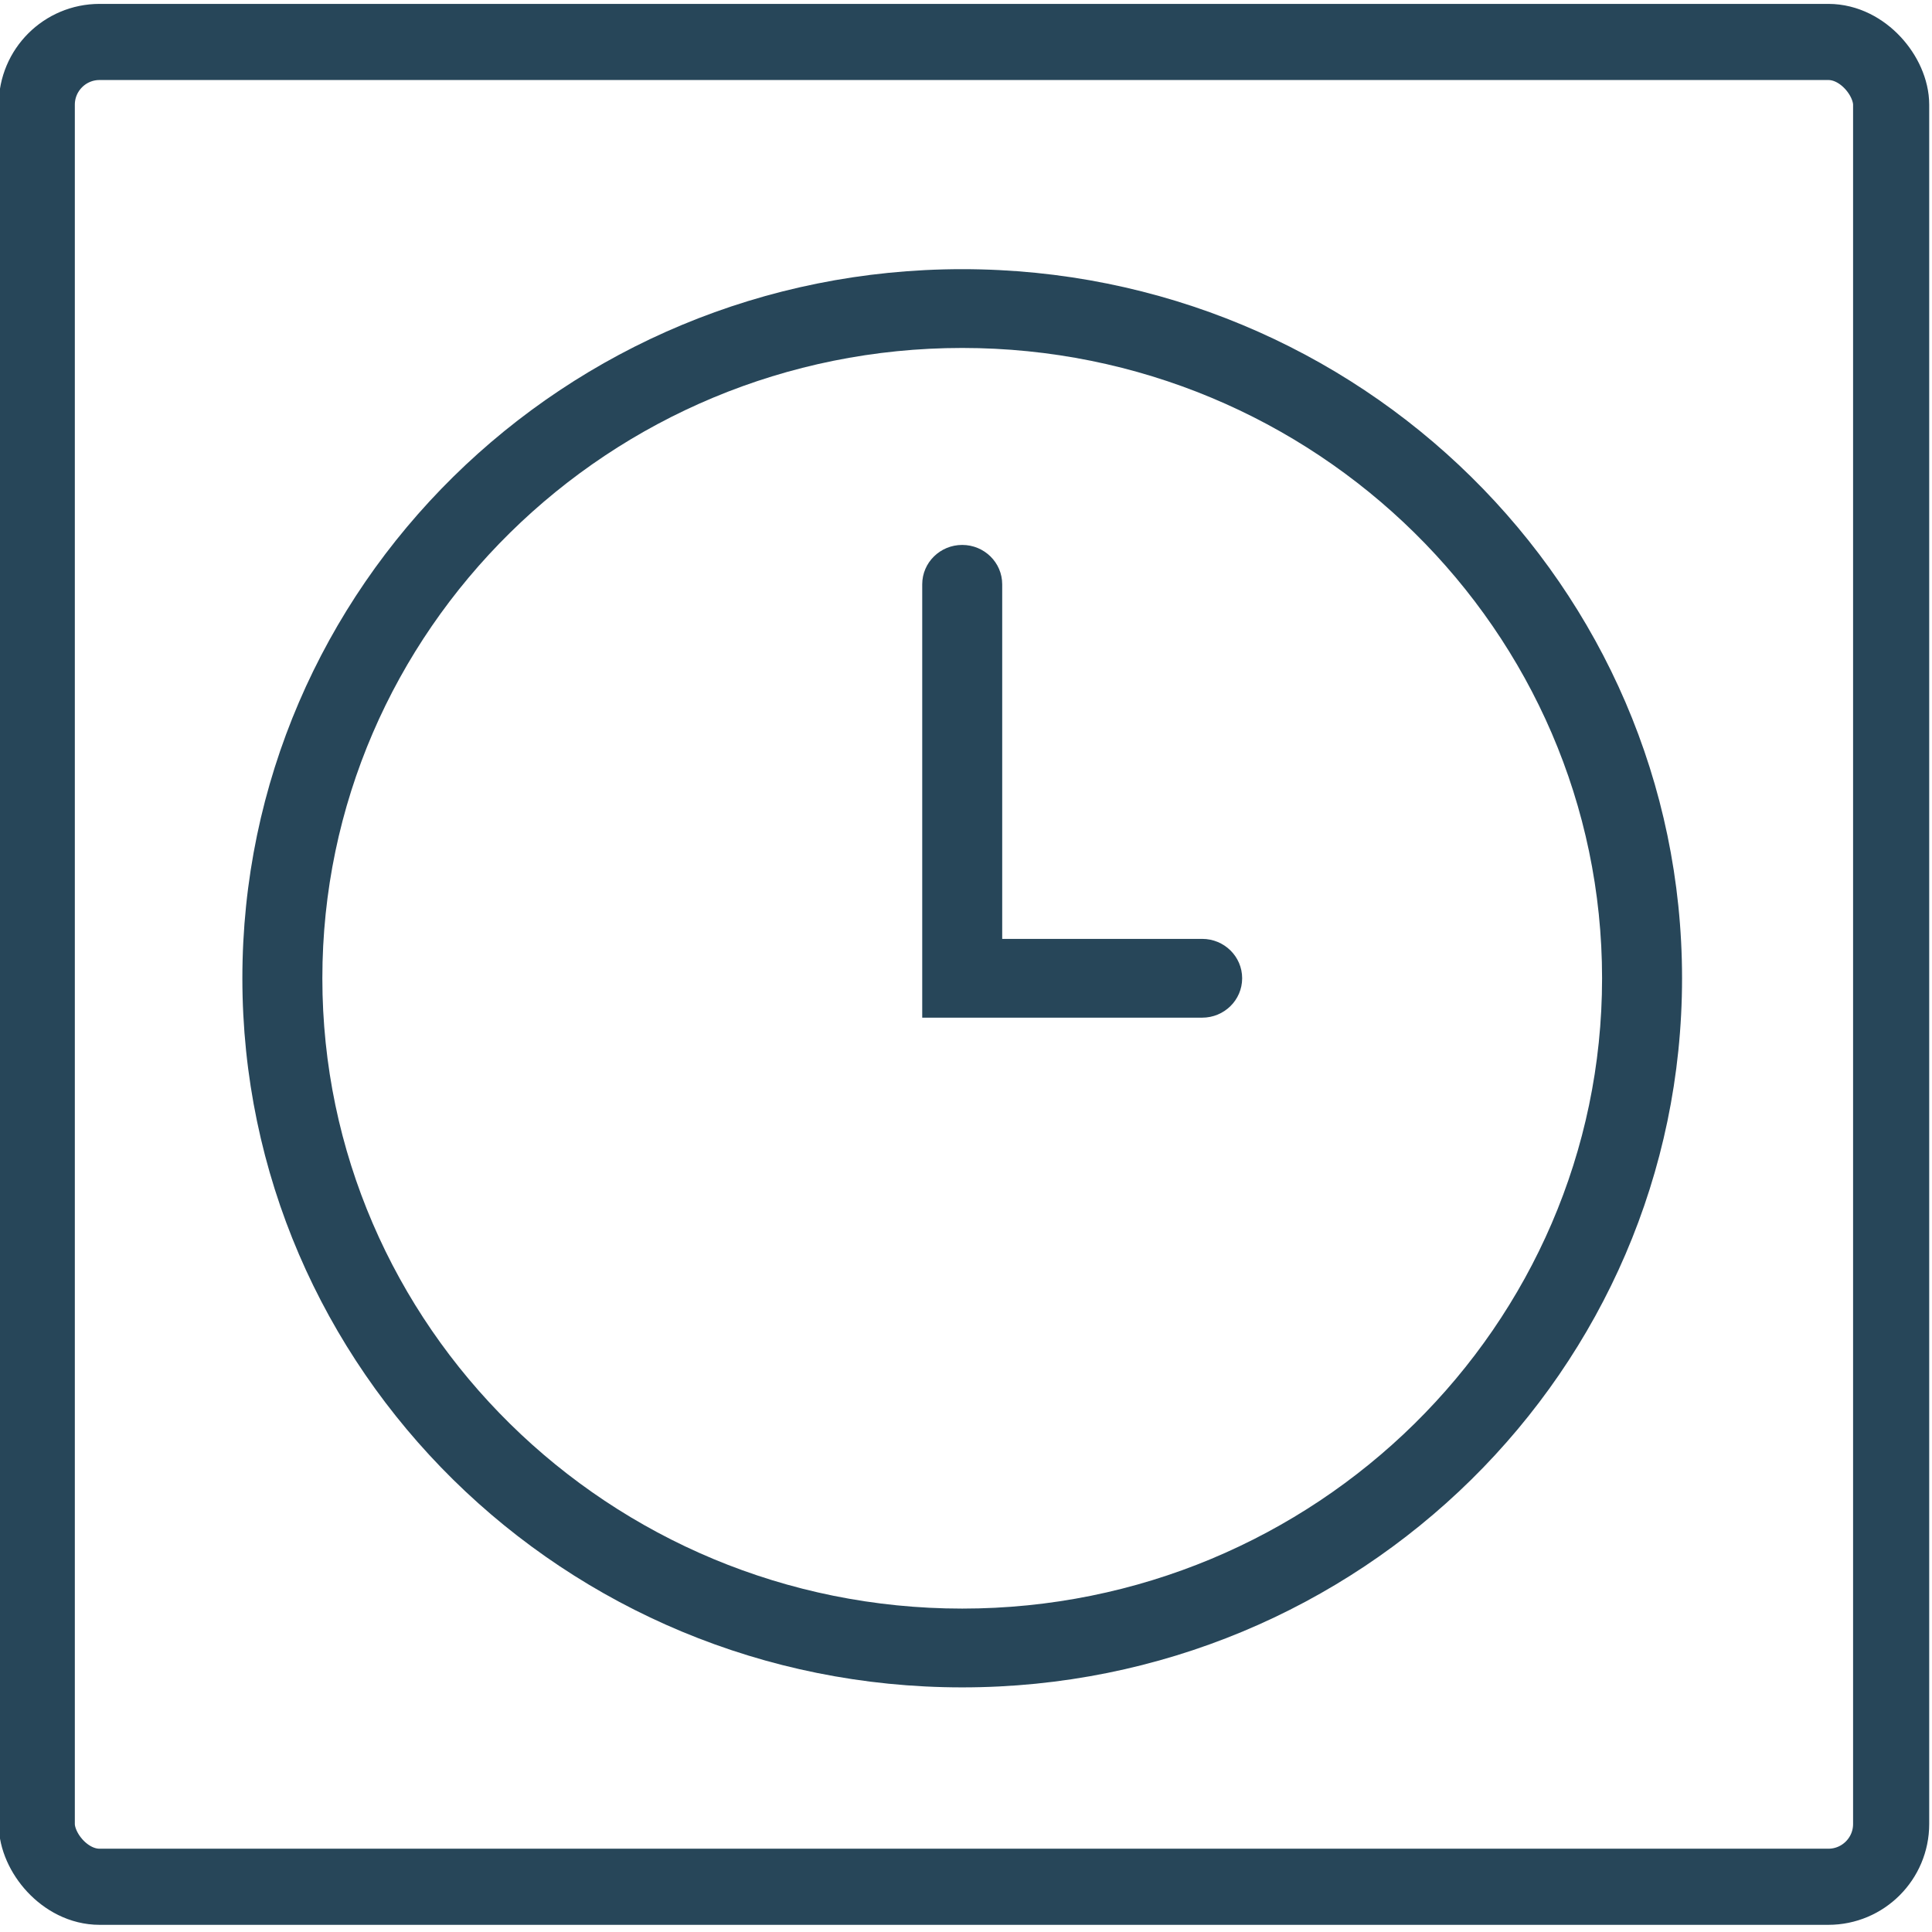
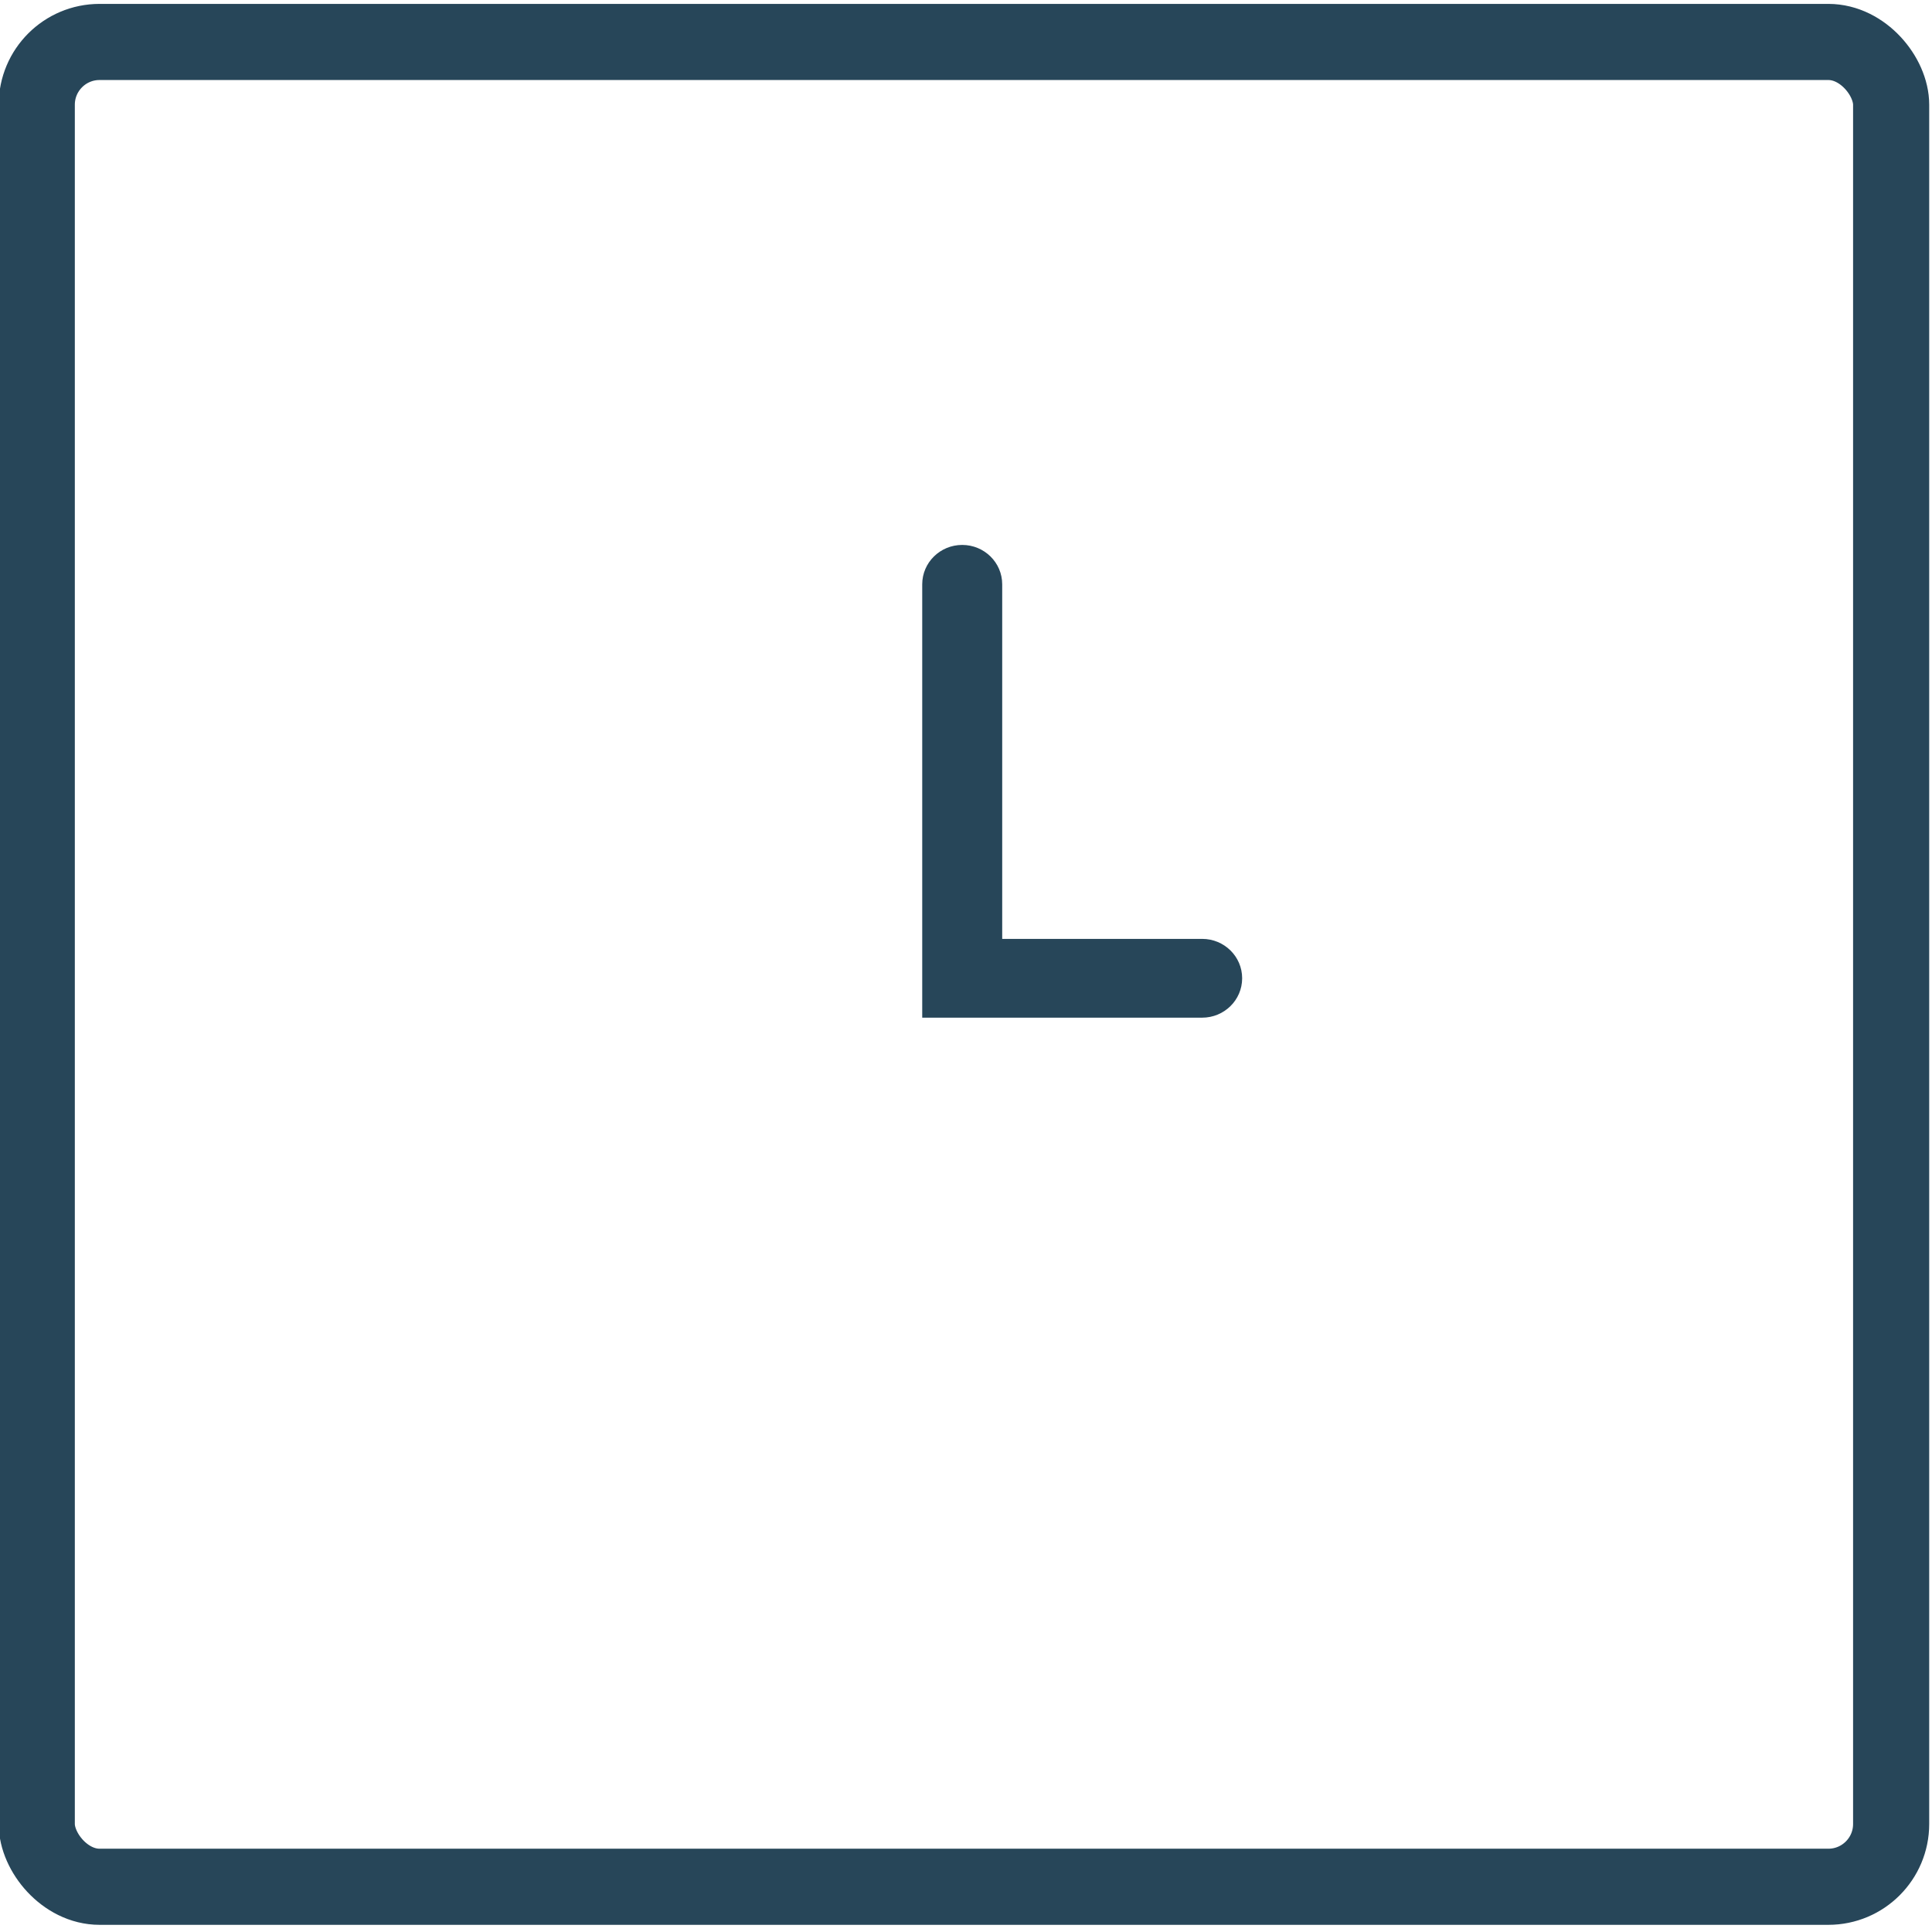
<svg xmlns="http://www.w3.org/2000/svg" xmlns:ns1="https://boxy-svg.com" viewBox="0.495 -0.536 152.275 152.275" width="150px" height="150px">
  <defs>
    <ns1:export>
      <ns1:file format="svg" />
    </ns1:export>
  </defs>
  <rect x="3.393" y="2.771" width="146.157" height="145.403" style="fill: rgb(216, 216, 216); stroke-linejoin: round; paint-order: fill; fill-opacity: 0; stroke-linecap: round; stroke: rgb(39, 70, 89); stroke-width: 6px;" ry="4.948" rx="4.948" />
  <g id="Expanded" transform="matrix(3.152, 0, 0, 3.105, 0.686, 2.049)" style="">
    <g>
      <g />
      <g>
-         <path d="M24,8c8.822,0,16,7.178,16,16s-7.178,16-16,16S8,32.822,8,24S15.178,8,24,8 M24,6C14.059,6,6,14.059,6,24     c0,9.941,8.059,18,18,18c9.94,0,18-8.059,18-18C42,14.059,33.94,6,24,6L24,6z" style="stroke: rgb(39, 70, 89); stroke-width: 0px; paint-order: stroke; fill: rgb(39, 70, 89);" />
-       </g>
+         </g>
      <g>
        <path d="M30,25h-7V14c0-0.553,0.448-1,1-1s1,0.447,1,1v9h5c0.552,0,1,0.447,1,1S30.552,25,30,25z" style="stroke: rgb(39, 70, 89); stroke-width: 0px; paint-order: stroke; fill: rgb(39, 70, 89);" />
      </g>
    </g>
  </g>
</svg>